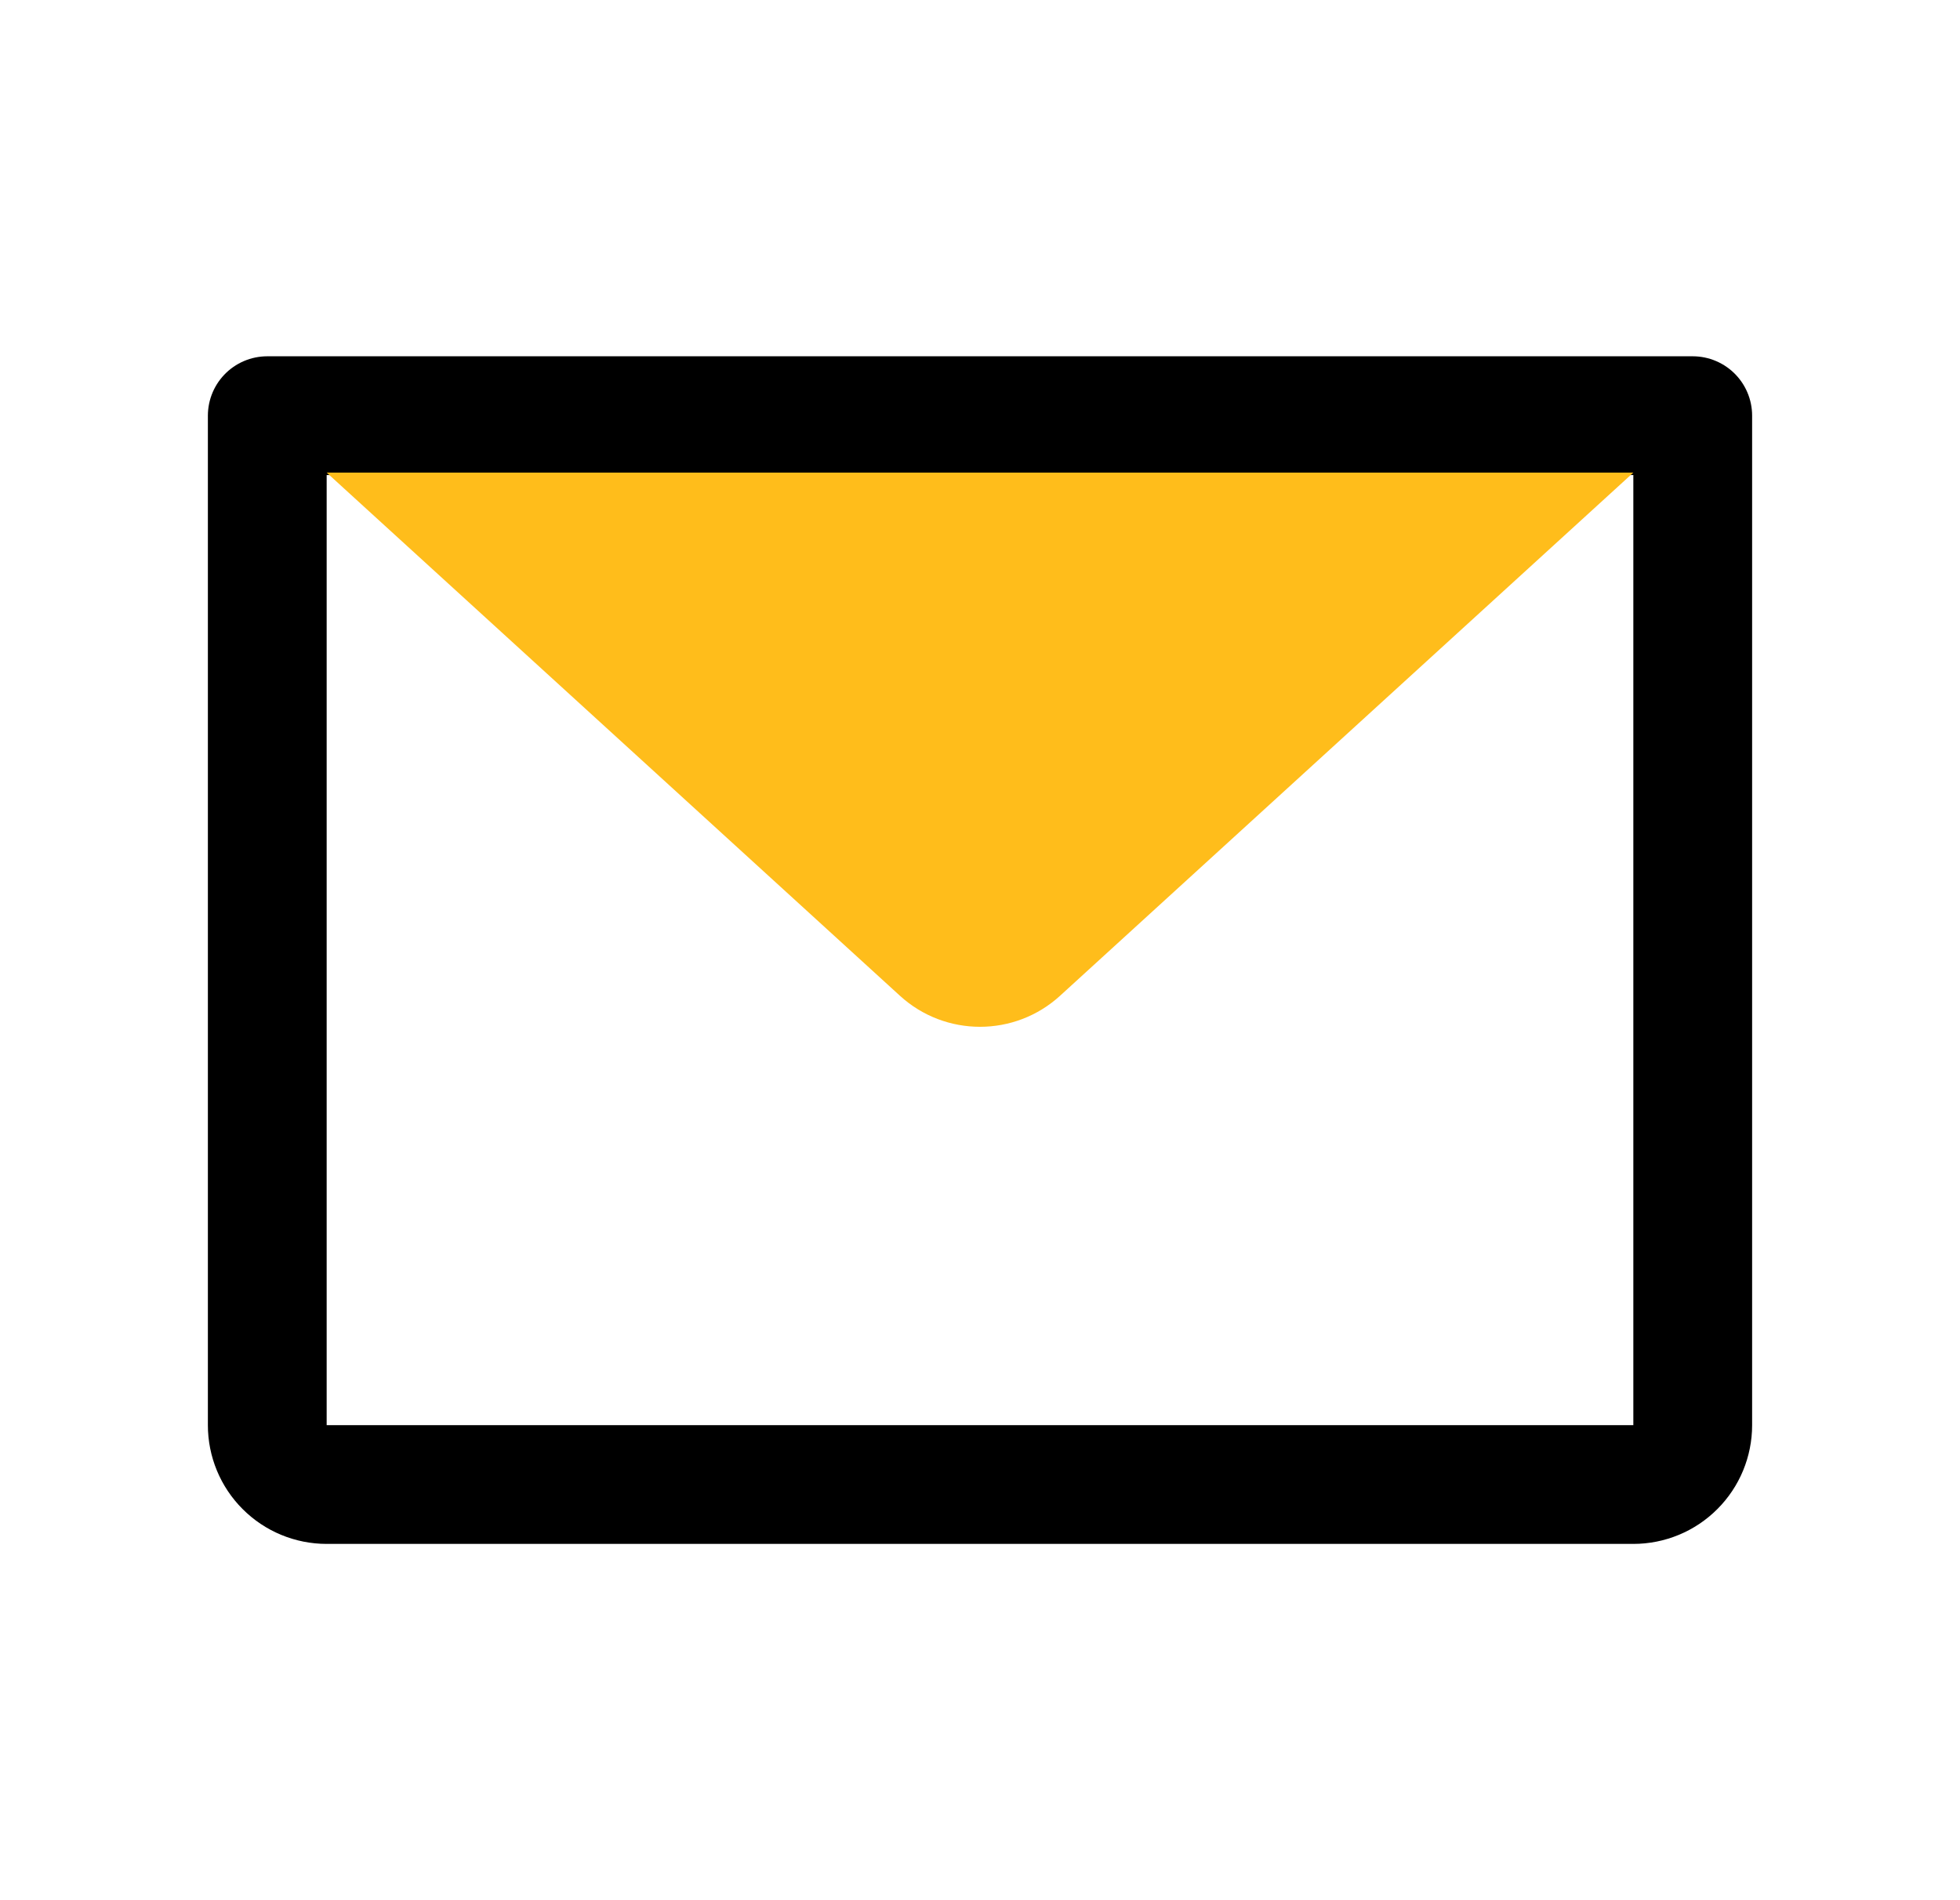
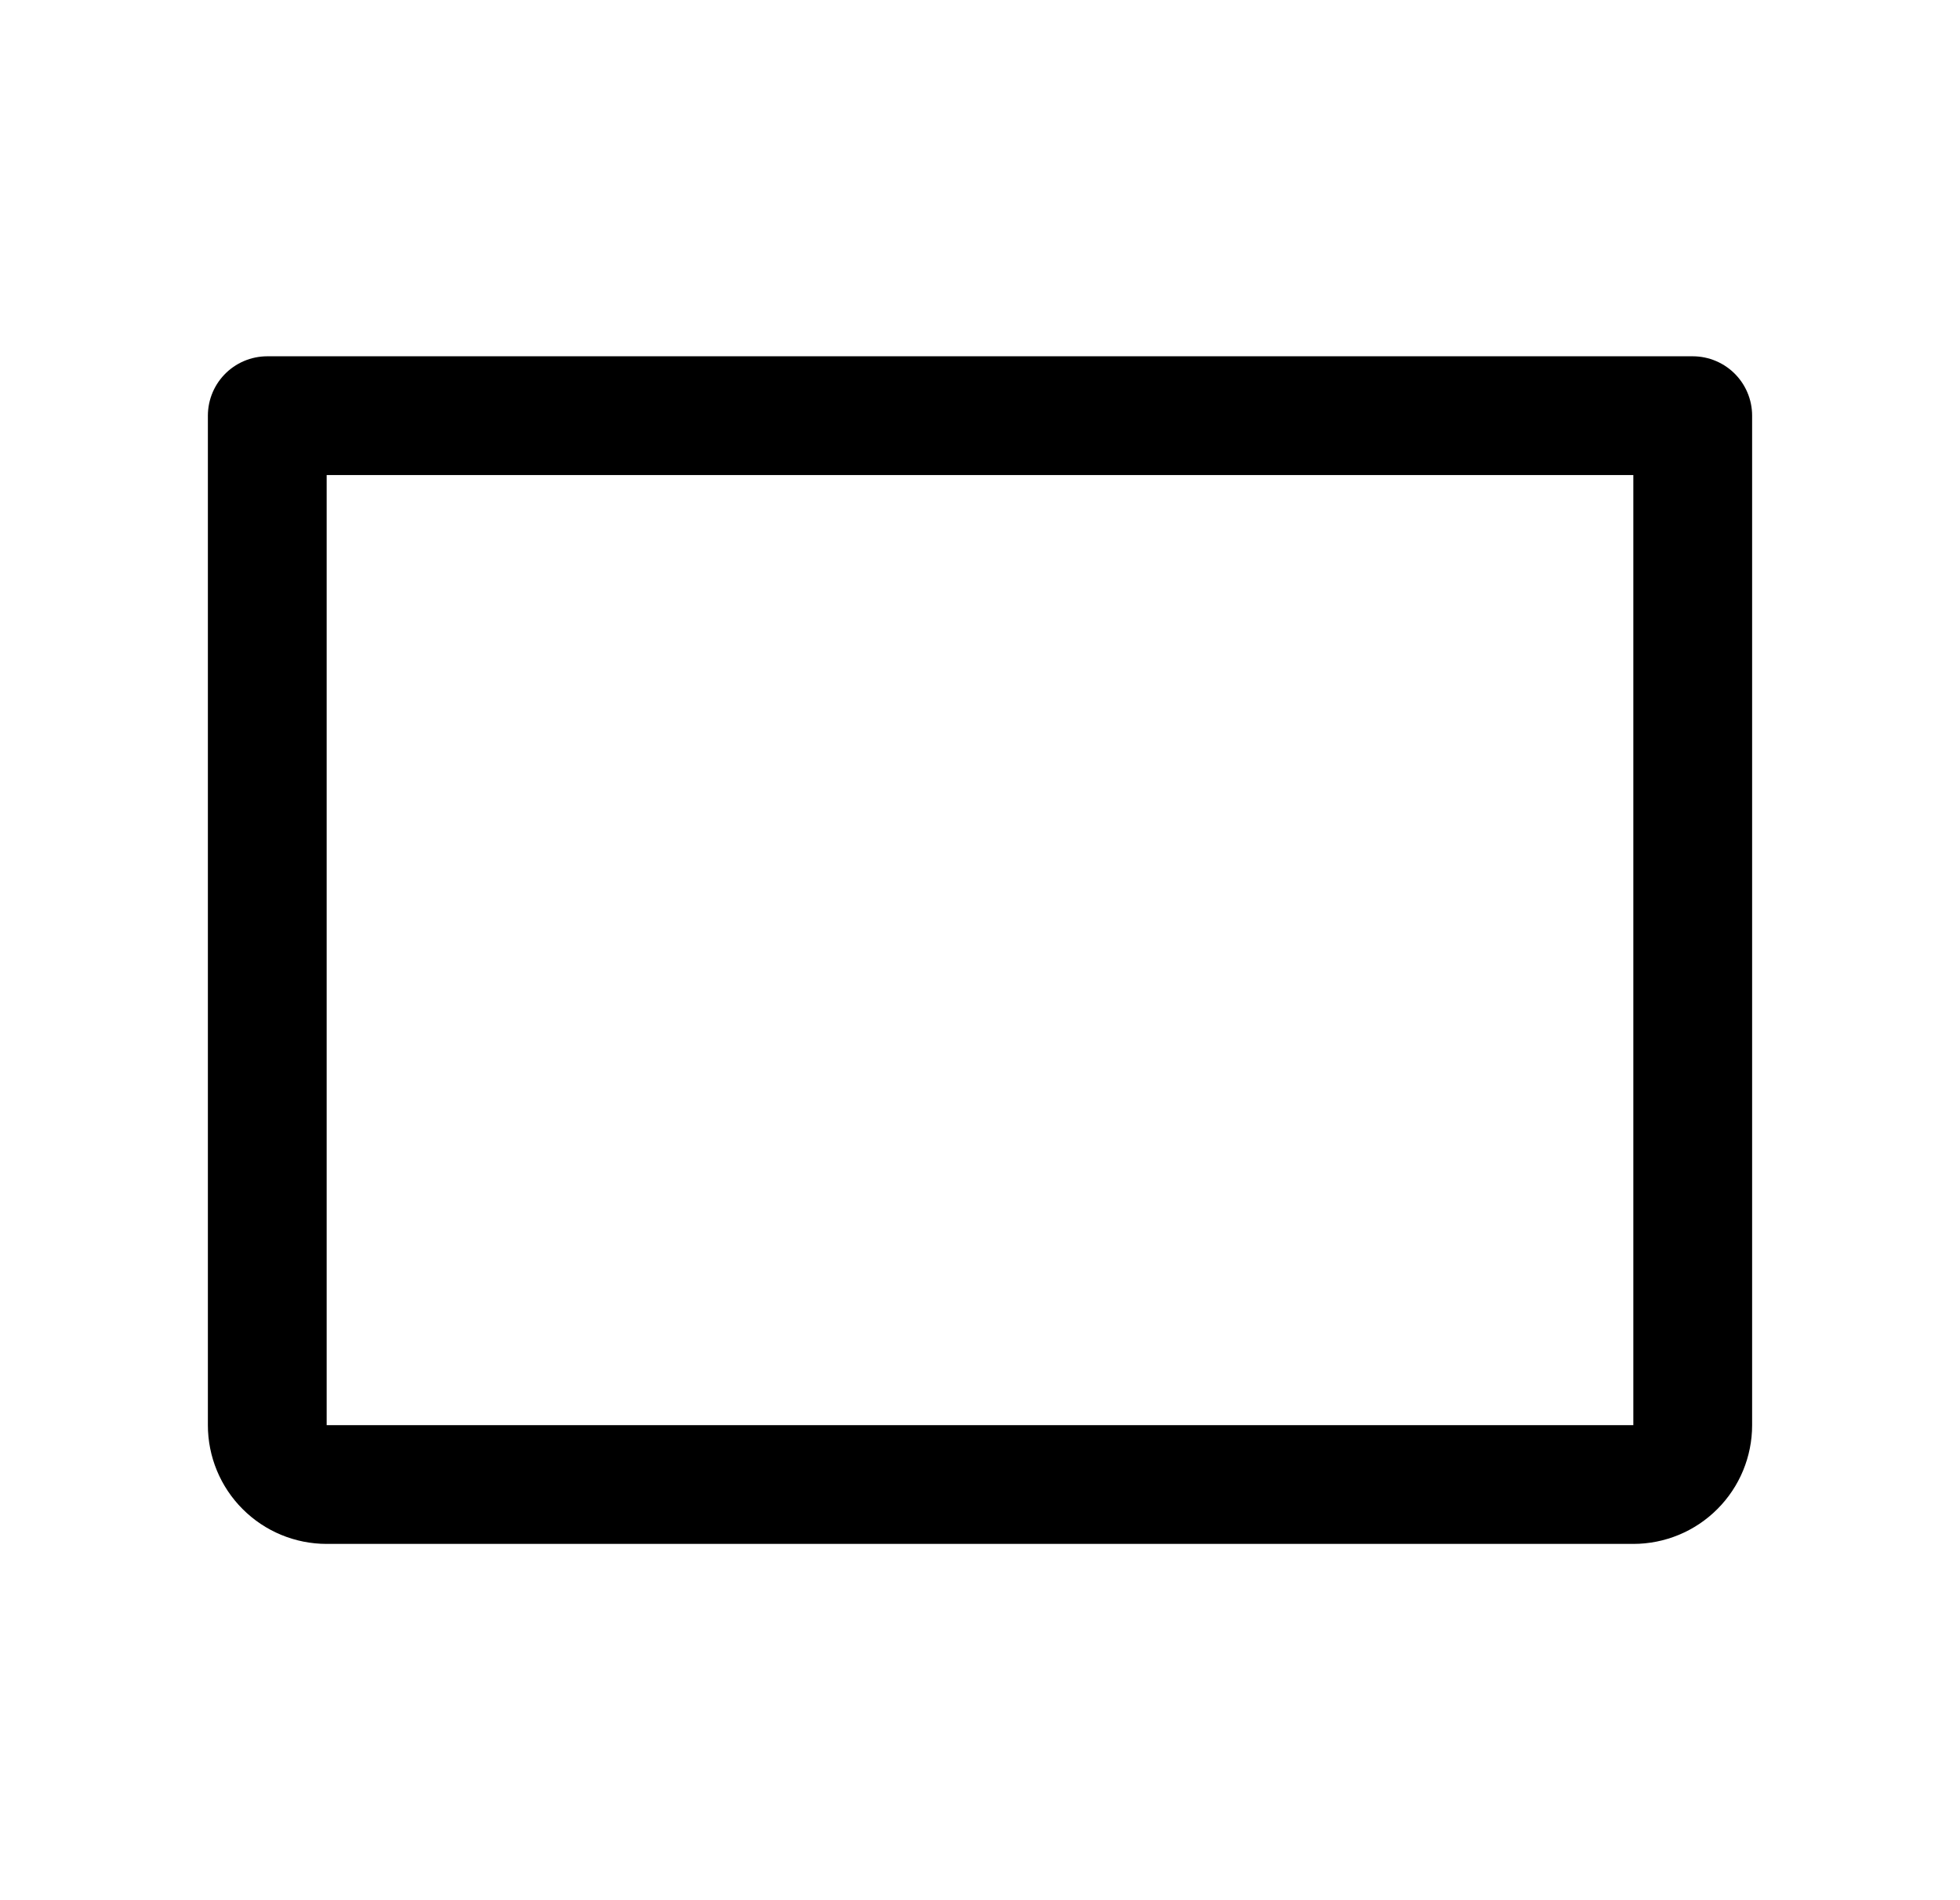
<svg xmlns="http://www.w3.org/2000/svg" width="33" height="32" viewBox="0 0 33 32" fill="none">
  <g clip-path="url(#clip0_15430_25811)">
    <path d="M4.5 7H28.5V24C28.5 24.265 28.395 24.52 28.207 24.707C28.02 24.895 27.765 25 27.5 25H5.5C5.235 25 4.98 24.895 4.793 24.707C4.605 24.52 4.5 24.265 4.5 24V7Z" stroke="black" stroke-width="2" stroke-linecap="round" stroke-linejoin="round" />
-     <path d="M27.5 7.959L17.848 16.769C17.085 17.466 15.915 17.466 15.152 16.769L5.5 7.959" fill="#FFBD1B" />
  </g>
  <defs>
    <clipPath id="clip0_15430_25811">
      <rect width="32" height="32" fill="white" transform="translate(0.5)" />
    </clipPath>
  </defs>
</svg>